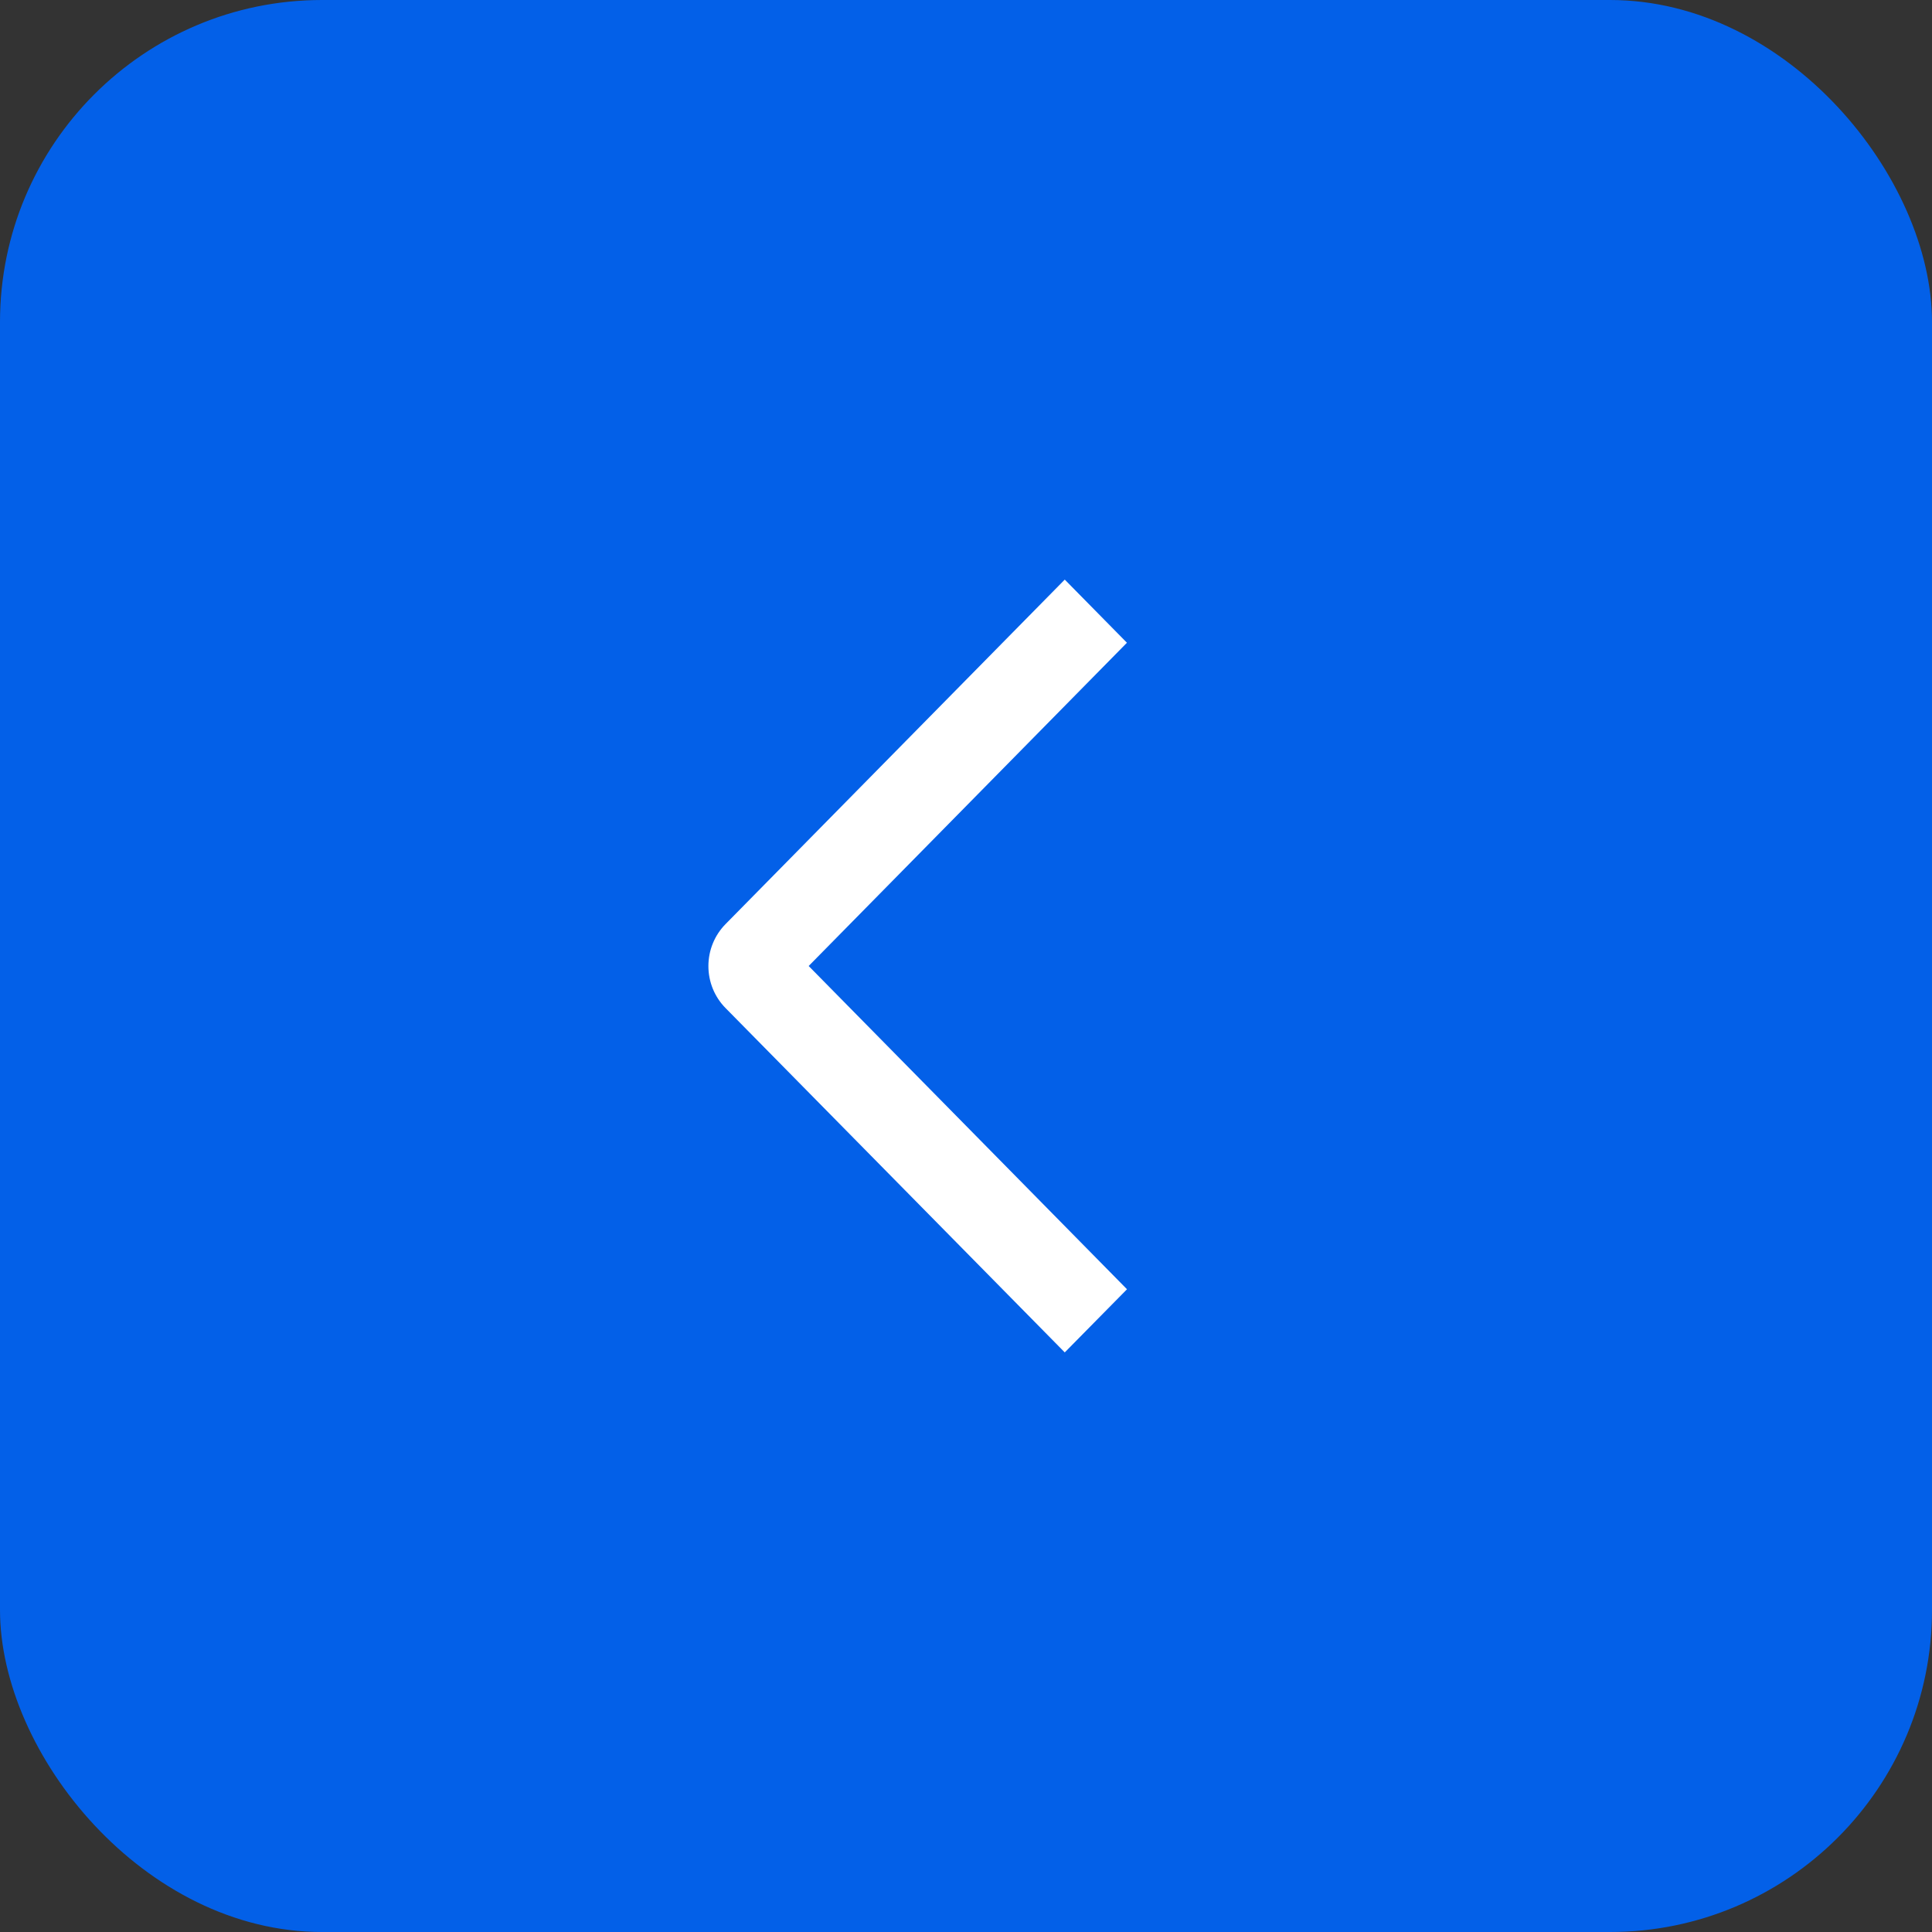
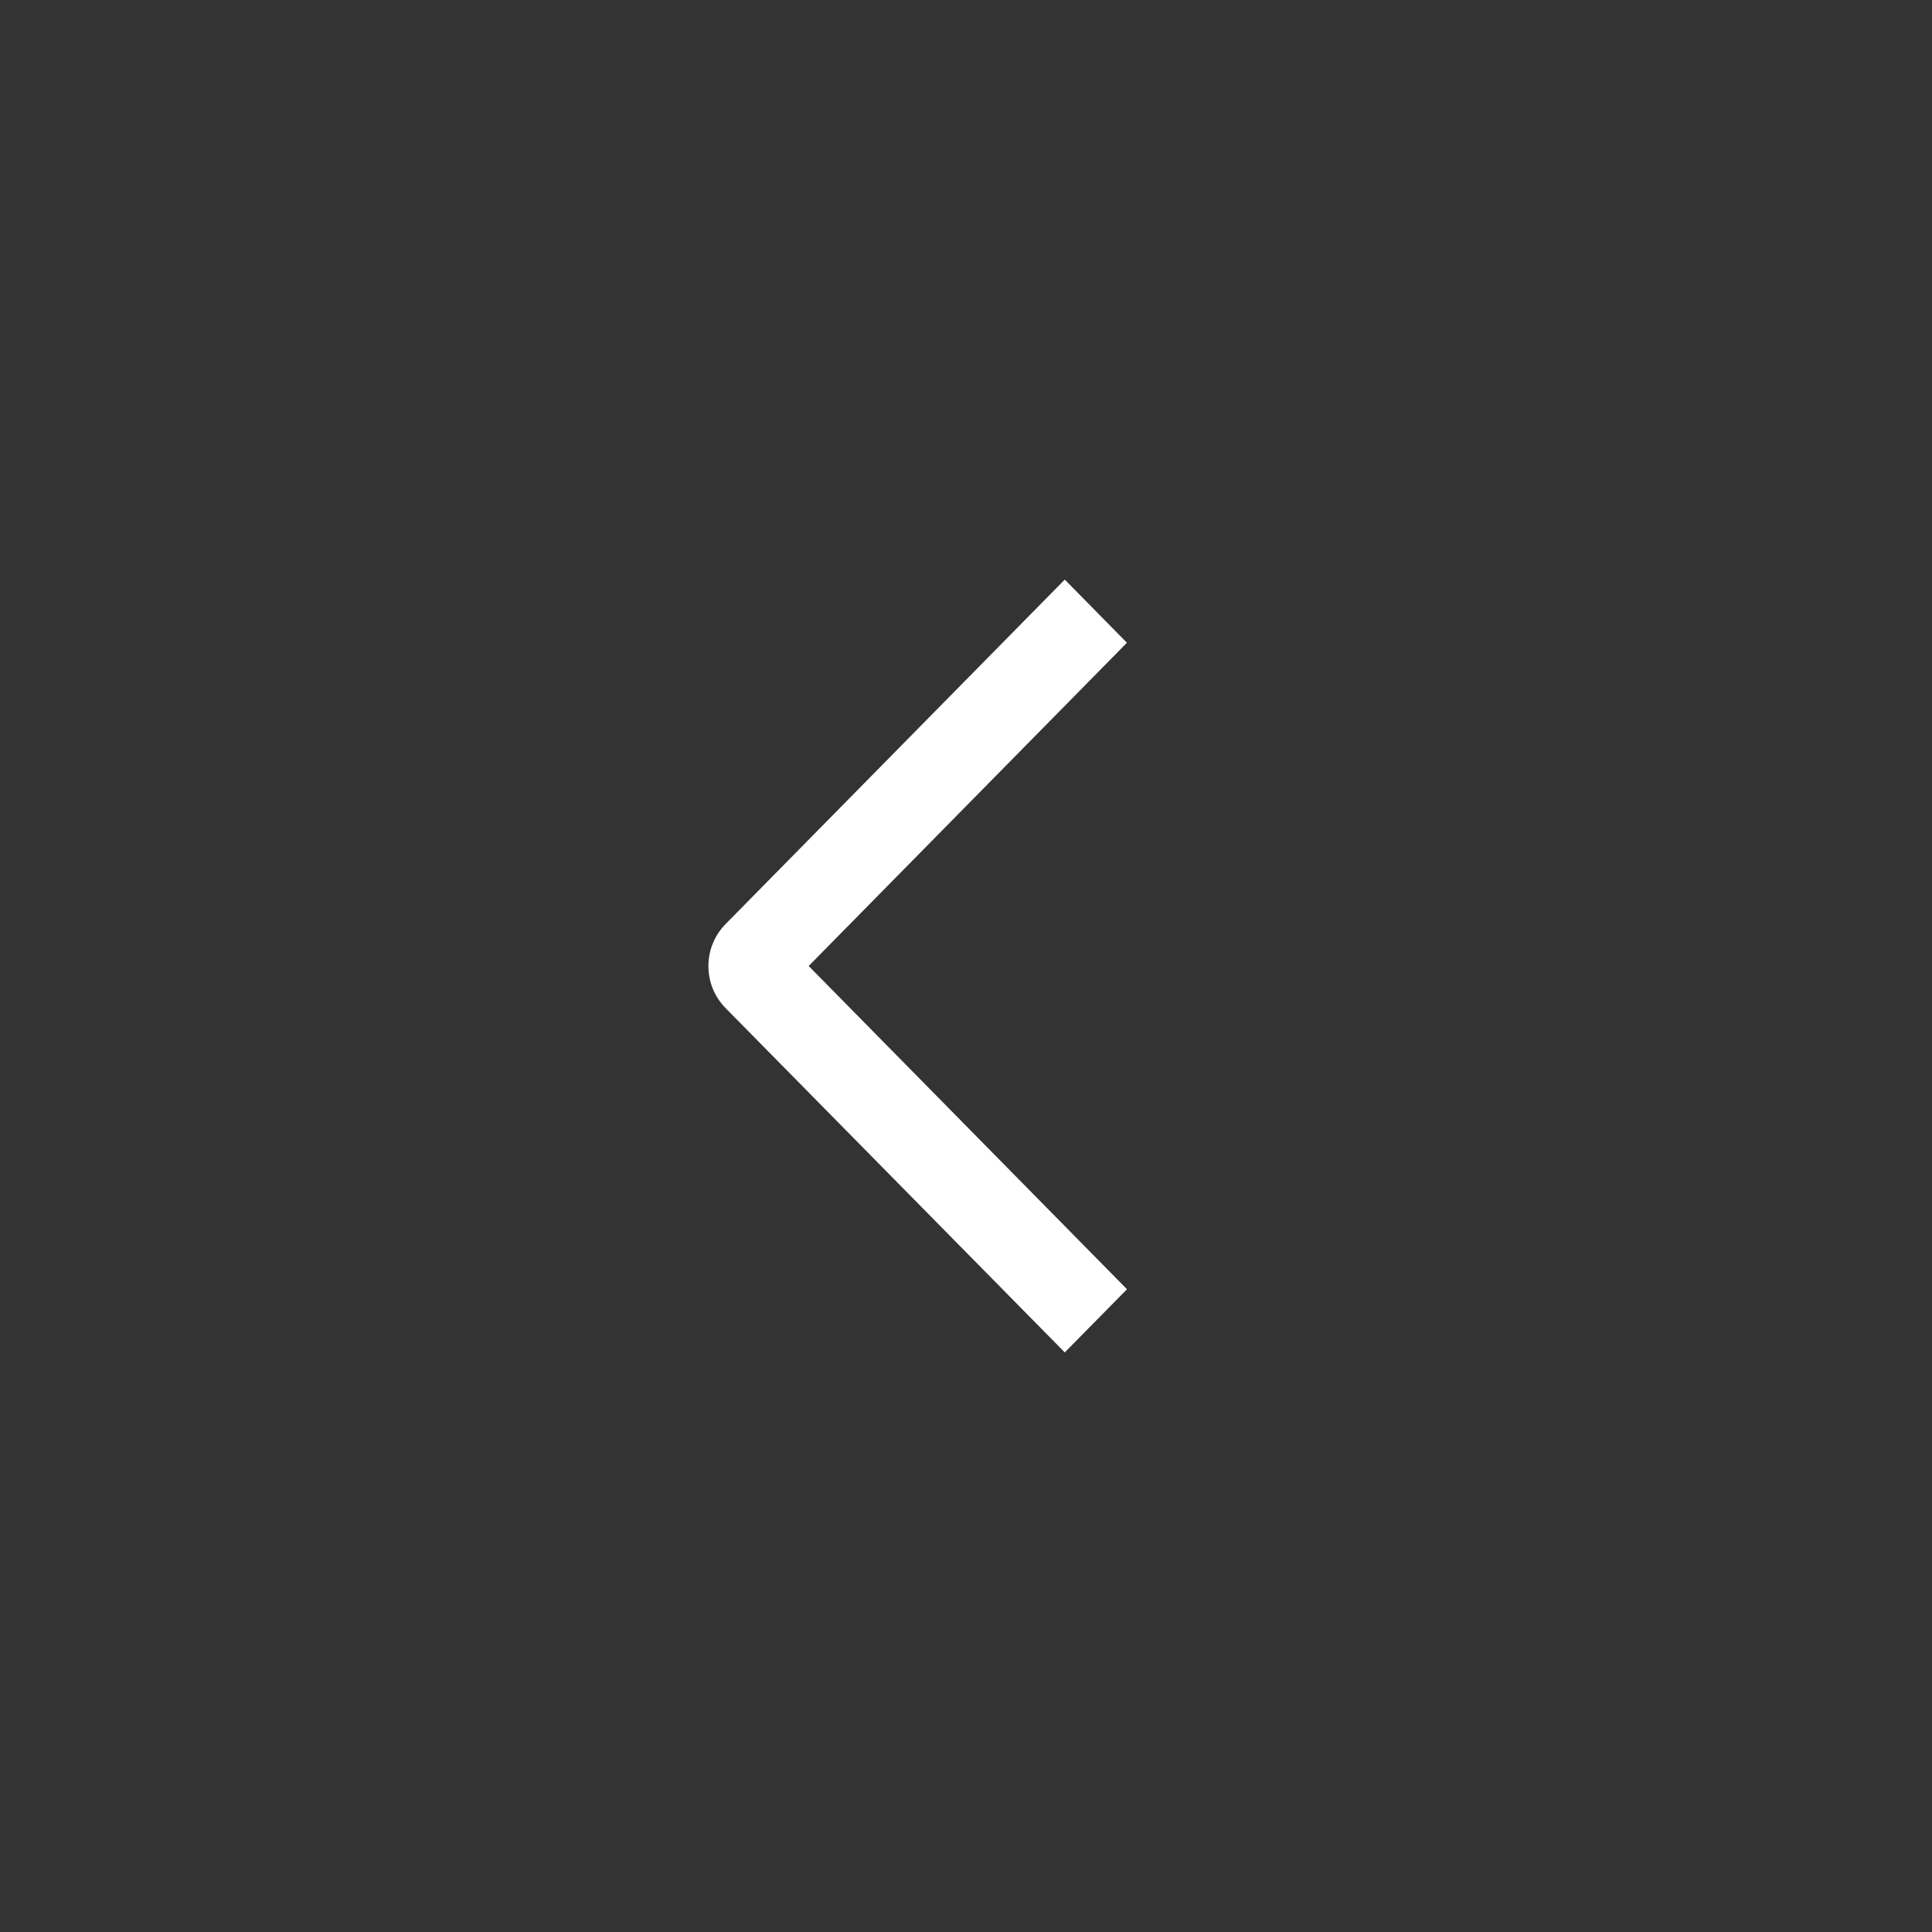
<svg xmlns="http://www.w3.org/2000/svg" width="60" height="60" viewBox="0 0 60 60" fill="none">
  <rect x="0" y="0" width="60" height="60" fill="#333333" stroke="none" />
-   <rect width="60" height="60" rx="10" fill="#0360E8" />
  <path d="M35 40.039L33.067 42L22.536 31.31C22.366 31.139 22.231 30.935 22.139 30.711C22.047 30.486 22 30.246 22 30.003C22 29.76 22.047 29.519 22.139 29.295C22.231 29.07 22.366 28.867 22.536 28.695L33.067 18L34.998 19.961L25.114 30L35 40.039Z" fill="white" />
</svg>